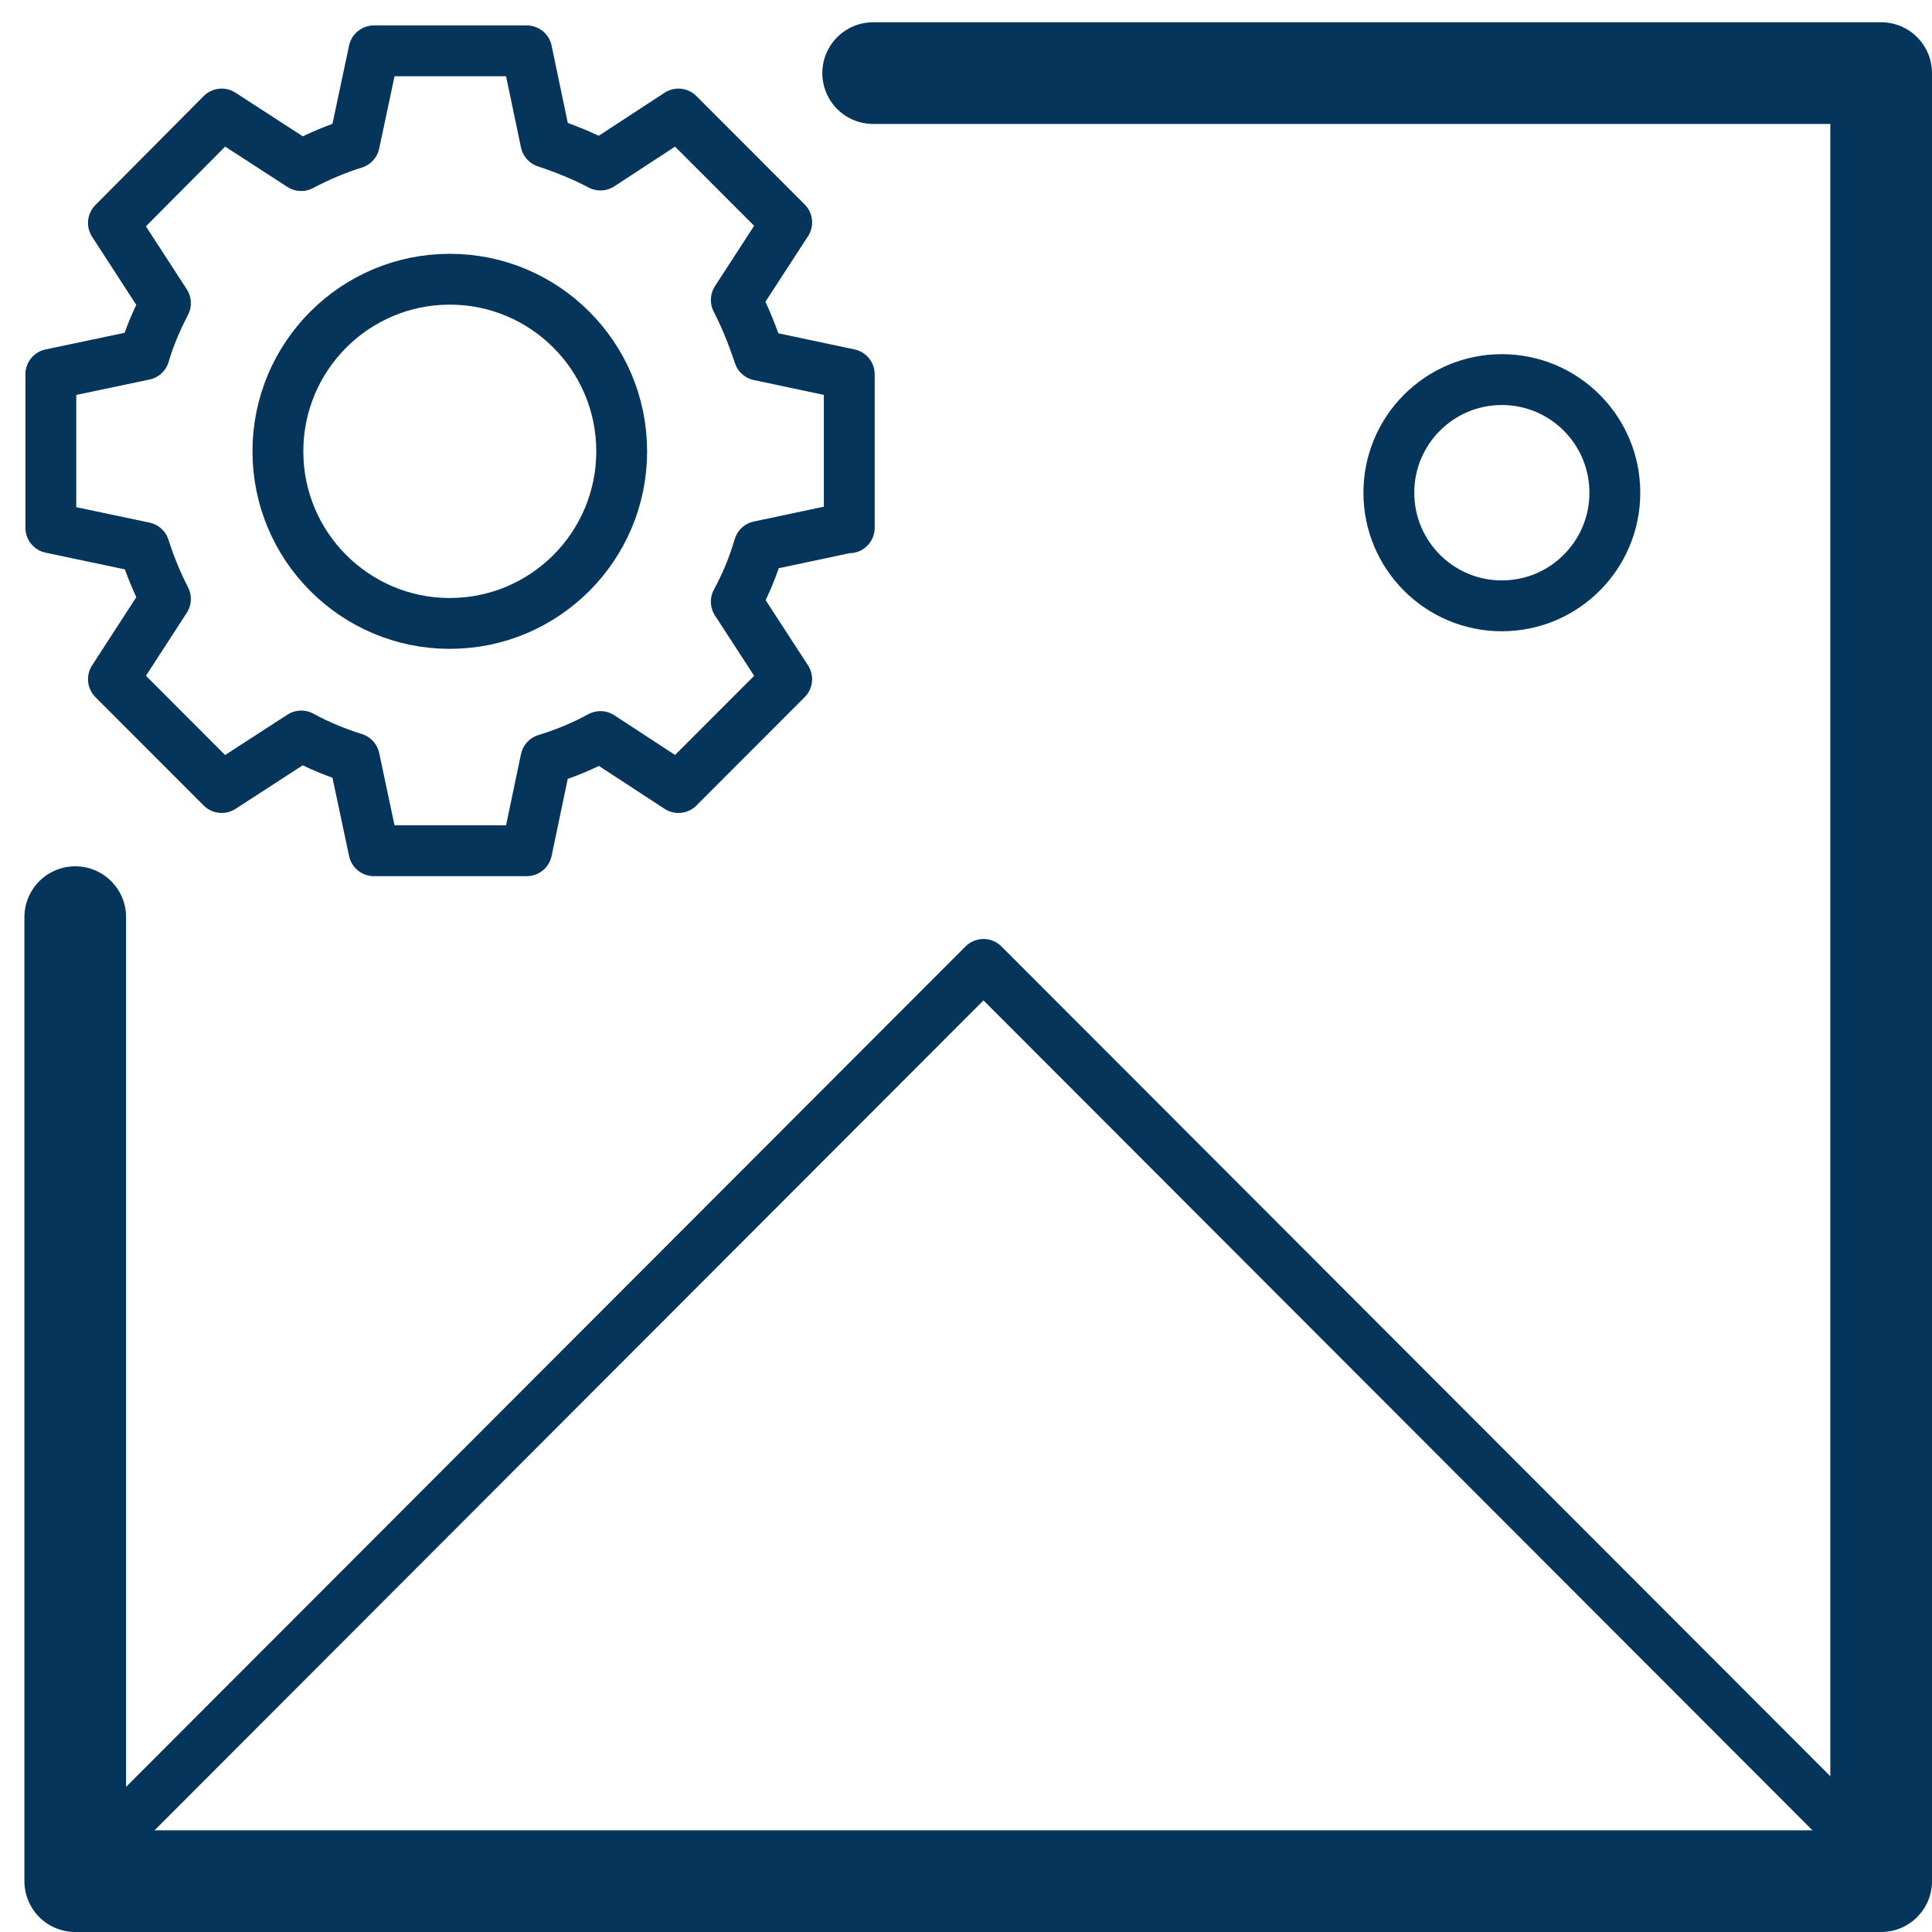
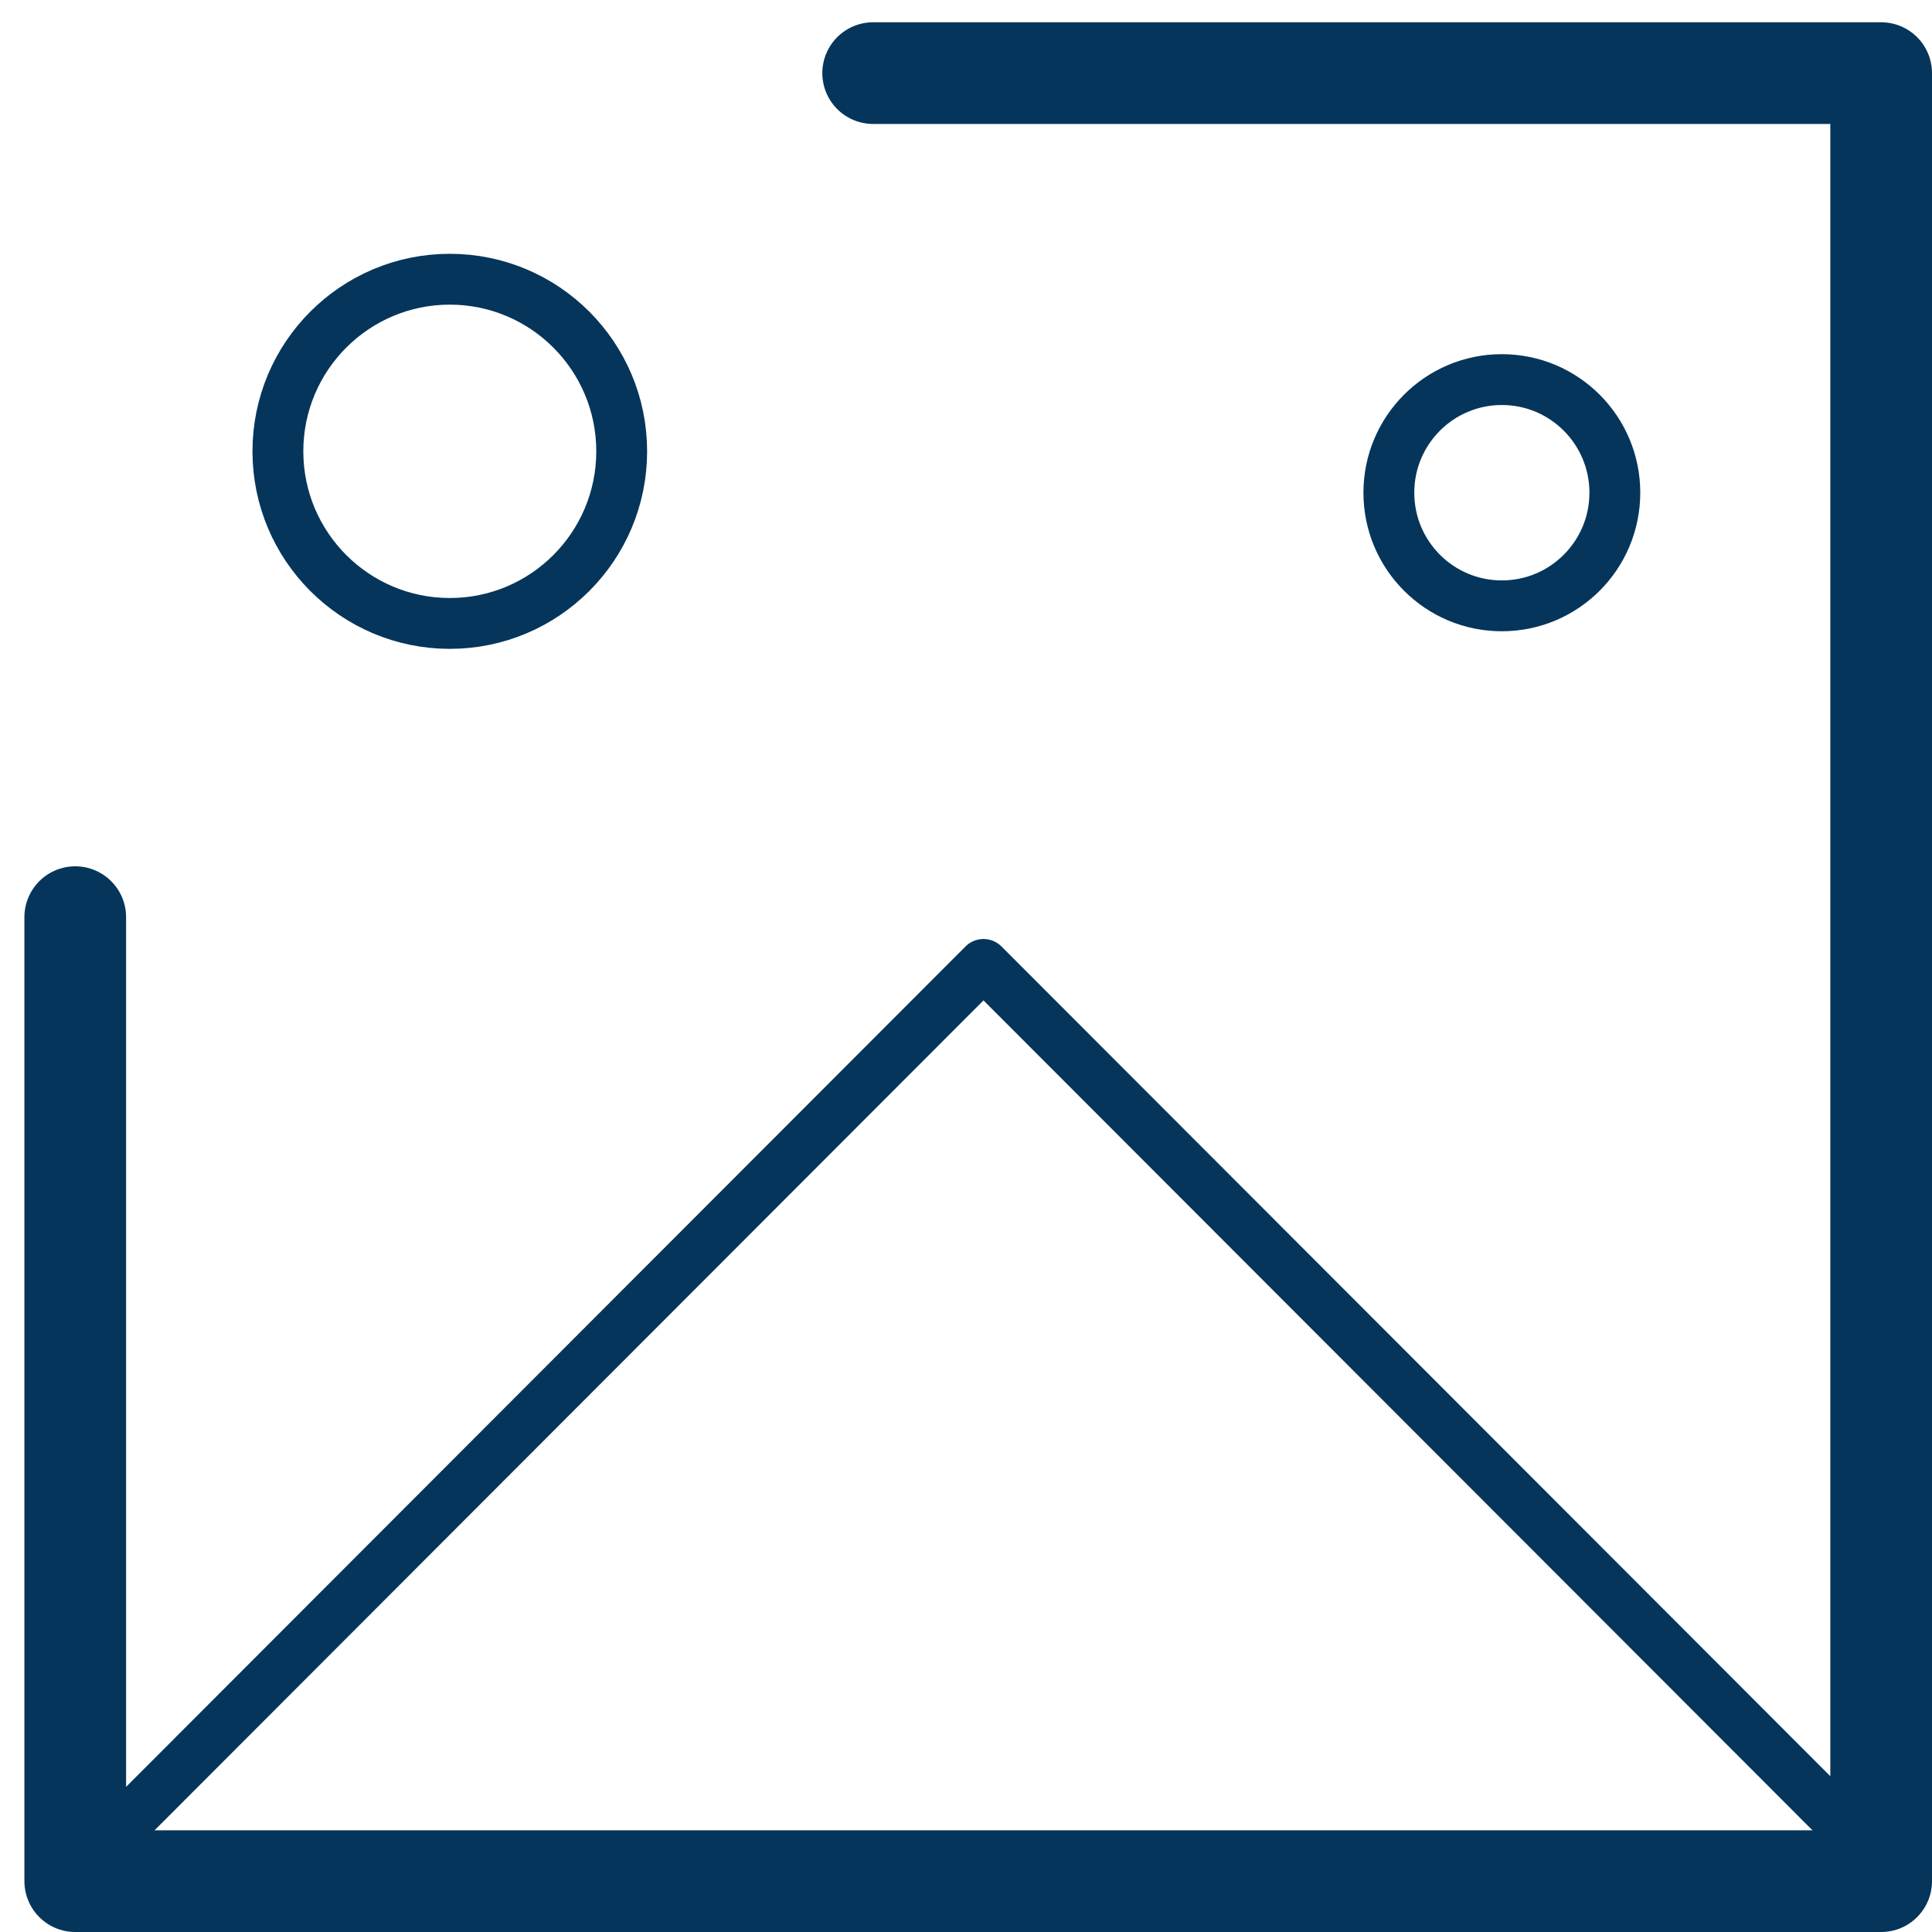
<svg xmlns="http://www.w3.org/2000/svg" width="38" height="38" viewBox="0 0 38 38" fill="none">
-   <path d="M16.704 10.381V7.362L14.93 6.986C14.805 6.61 14.659 6.244 14.482 5.9L15.473 4.374L13.344 2.243L11.81 3.246C11.476 3.068 11.111 2.922 10.736 2.797L10.36 1H7.355L6.969 2.818C6.603 2.933 6.259 3.079 5.925 3.257L4.36 2.243L2.231 4.385L3.254 5.962C3.087 6.286 2.941 6.62 2.837 6.976L1 7.362V10.381L2.837 10.768C2.951 11.123 3.087 11.457 3.254 11.781L2.231 13.359L4.36 15.49L5.925 14.476C6.249 14.654 6.603 14.8 6.969 14.915L7.355 16.733H10.36L10.736 14.936C11.111 14.821 11.466 14.675 11.81 14.487L13.344 15.49L15.473 13.359L14.482 11.834C14.67 11.489 14.816 11.133 14.93 10.747L16.704 10.371V10.381Z" stroke="#05355A" stroke-linecap="round" stroke-linejoin="round" />
  <path d="M17.174 1.438H37V37H1.48V18.039" stroke="#05355A" stroke-width="2" stroke-linecap="round" stroke-linejoin="round" />
  <path d="M29.539 11.916C30.767 11.916 31.762 10.92 31.762 9.691C31.762 8.462 30.767 7.466 29.539 7.466C28.312 7.466 27.317 8.462 27.317 9.691C27.317 10.92 28.312 11.916 29.539 11.916Z" stroke="#05355A" stroke-linejoin="round" />
  <path d="M2.242 36.091L19.344 18.969L36.447 36.091" stroke="#05355A" stroke-linecap="round" stroke-linejoin="round" />
  <path d="M8.847 12.262C10.714 12.262 12.228 10.746 12.228 8.877C12.228 7.008 10.714 5.492 8.847 5.492C6.98 5.492 5.466 7.008 5.466 8.877C5.466 10.746 6.98 12.262 8.847 12.262Z" stroke="#05355A" stroke-linecap="round" stroke-linejoin="round" />
</svg>